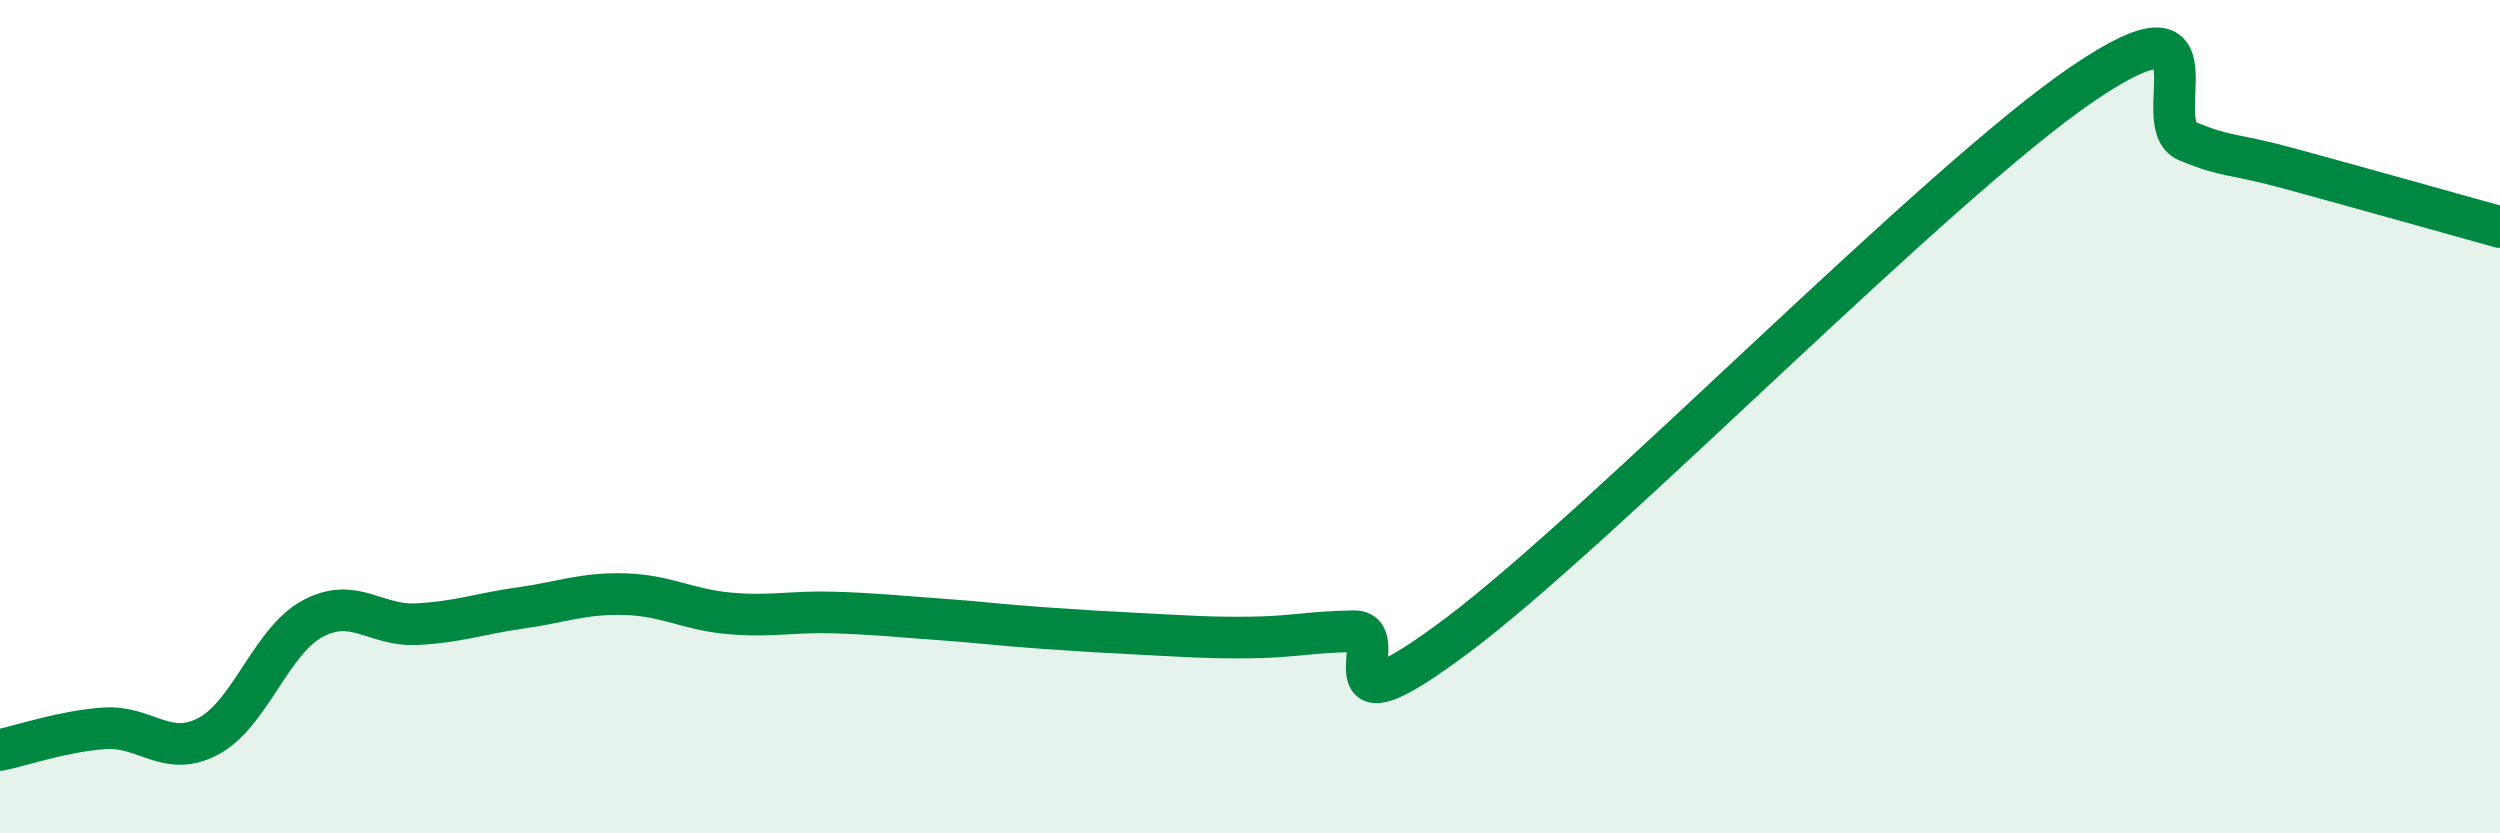
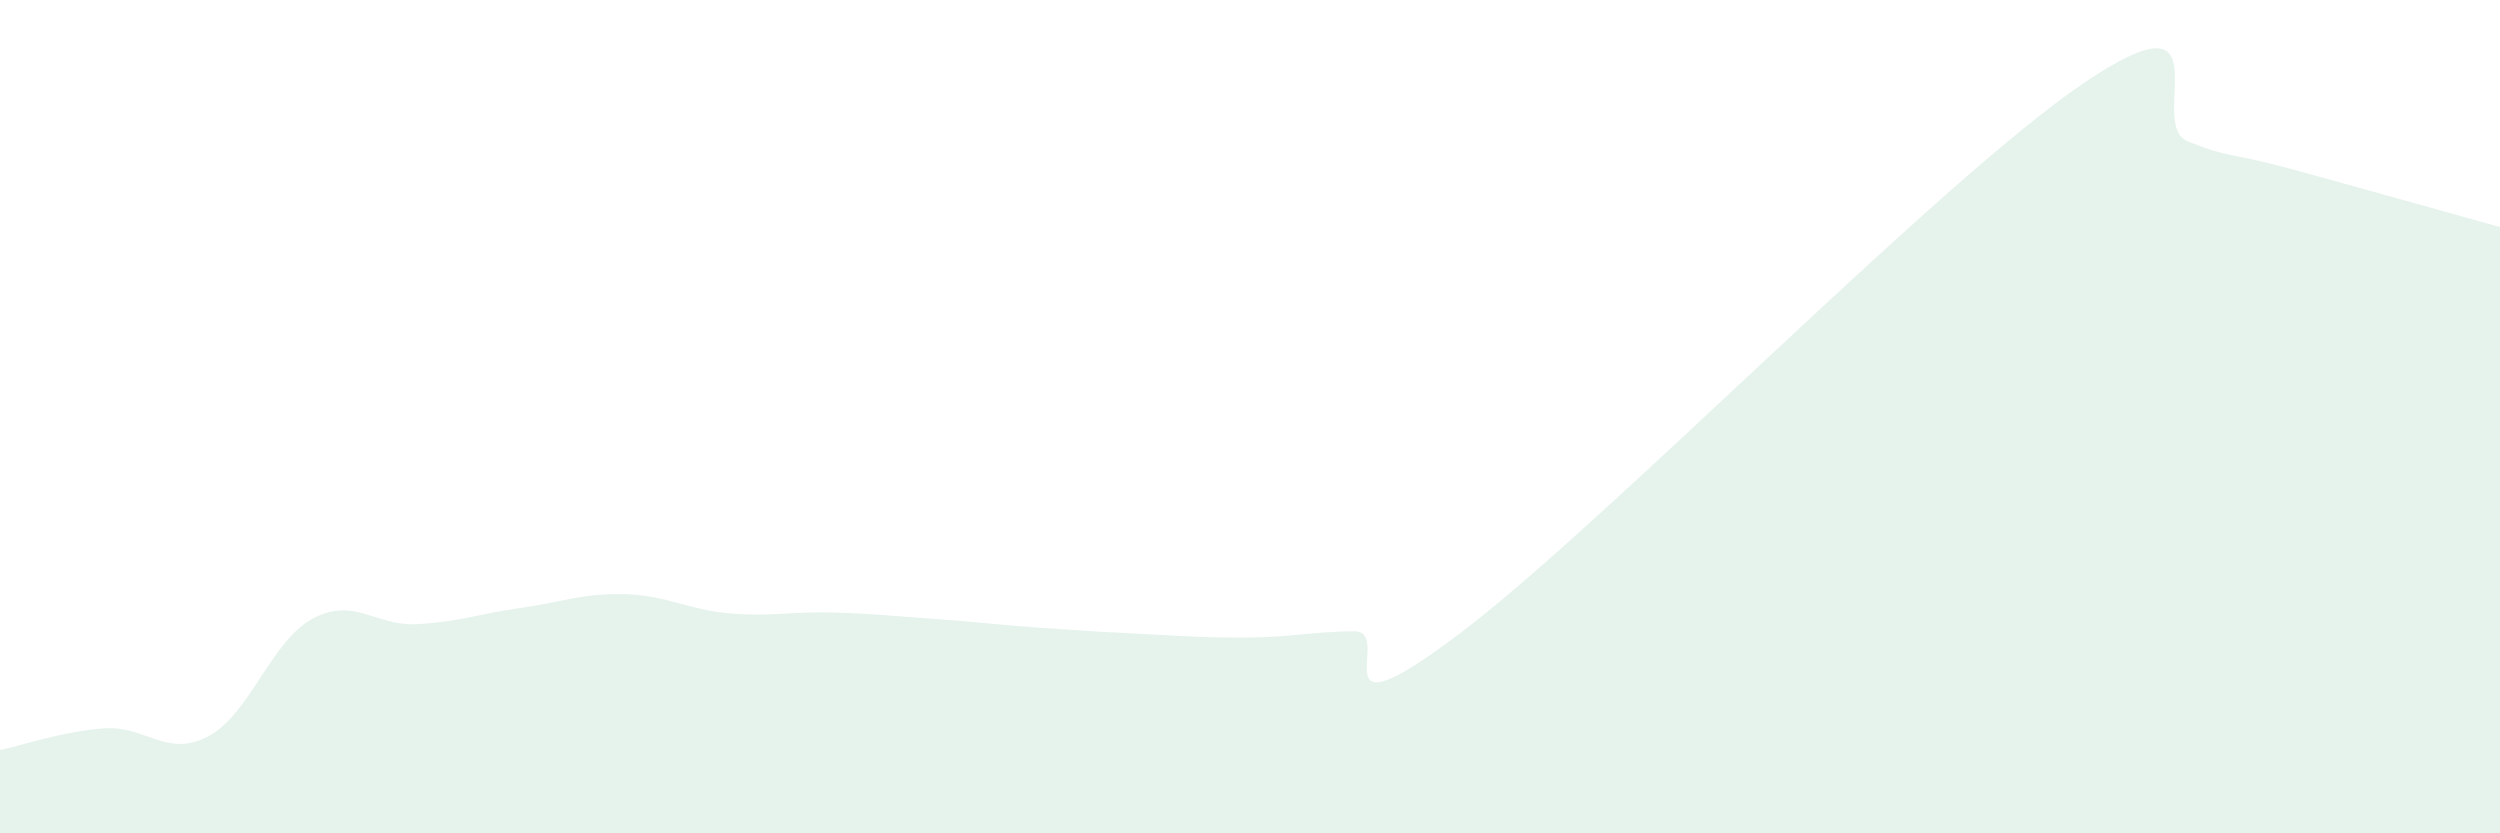
<svg xmlns="http://www.w3.org/2000/svg" width="60" height="20" viewBox="0 0 60 20">
  <path d="M 0,18 C 0.5,17.9 1.5,17.55 2.5,17.48 C 3.5,17.41 4,18.2 5,17.67 C 6,17.14 6.5,15.39 7.5,14.85 C 8.5,14.31 9,15.03 10,14.98 C 11,14.93 11.5,14.73 12.5,14.59 C 13.5,14.45 14,14.23 15,14.26 C 16,14.29 16.5,14.63 17.5,14.72 C 18.5,14.81 19,14.67 20,14.7 C 21,14.73 21.5,14.79 22.5,14.86 C 23.5,14.93 24,15 25,15.07 C 26,15.14 26.5,15.17 27.5,15.22 C 28.5,15.27 29,15.31 30,15.3 C 31,15.29 31.5,15.16 32.5,15.15 C 33.5,15.14 31.5,17.86 35,15.23 C 38.5,12.6 46.5,4.37 50,2 C 53.5,-0.37 51.5,2.98 52.5,3.39 C 53.5,3.8 53.5,3.65 55,4.06 C 56.5,4.47 59,5.17 60,5.45L60 20L0 20Z" fill="#008740" opacity="0.1" stroke-linecap="round" stroke-linejoin="round" />
-   <path d="M 0,18 C 0.5,17.9 1.5,17.55 2.5,17.48 C 3.5,17.41 4,18.2 5,17.67 C 6,17.14 6.5,15.39 7.5,14.85 C 8.5,14.31 9,15.03 10,14.98 C 11,14.93 11.5,14.73 12.5,14.59 C 13.5,14.45 14,14.23 15,14.26 C 16,14.29 16.5,14.63 17.5,14.72 C 18.5,14.81 19,14.67 20,14.7 C 21,14.73 21.5,14.79 22.5,14.86 C 23.5,14.93 24,15 25,15.07 C 26,15.14 26.5,15.17 27.5,15.22 C 28.5,15.27 29,15.31 30,15.3 C 31,15.29 31.5,15.16 32.5,15.15 C 33.5,15.14 31.5,17.86 35,15.23 C 38.5,12.6 46.5,4.37 50,2 C 53.5,-0.37 51.5,2.98 52.5,3.39 C 53.5,3.8 53.5,3.65 55,4.06 C 56.5,4.47 59,5.17 60,5.45" stroke="#008740" stroke-width="1" fill="none" stroke-linecap="round" stroke-linejoin="round" />
</svg>